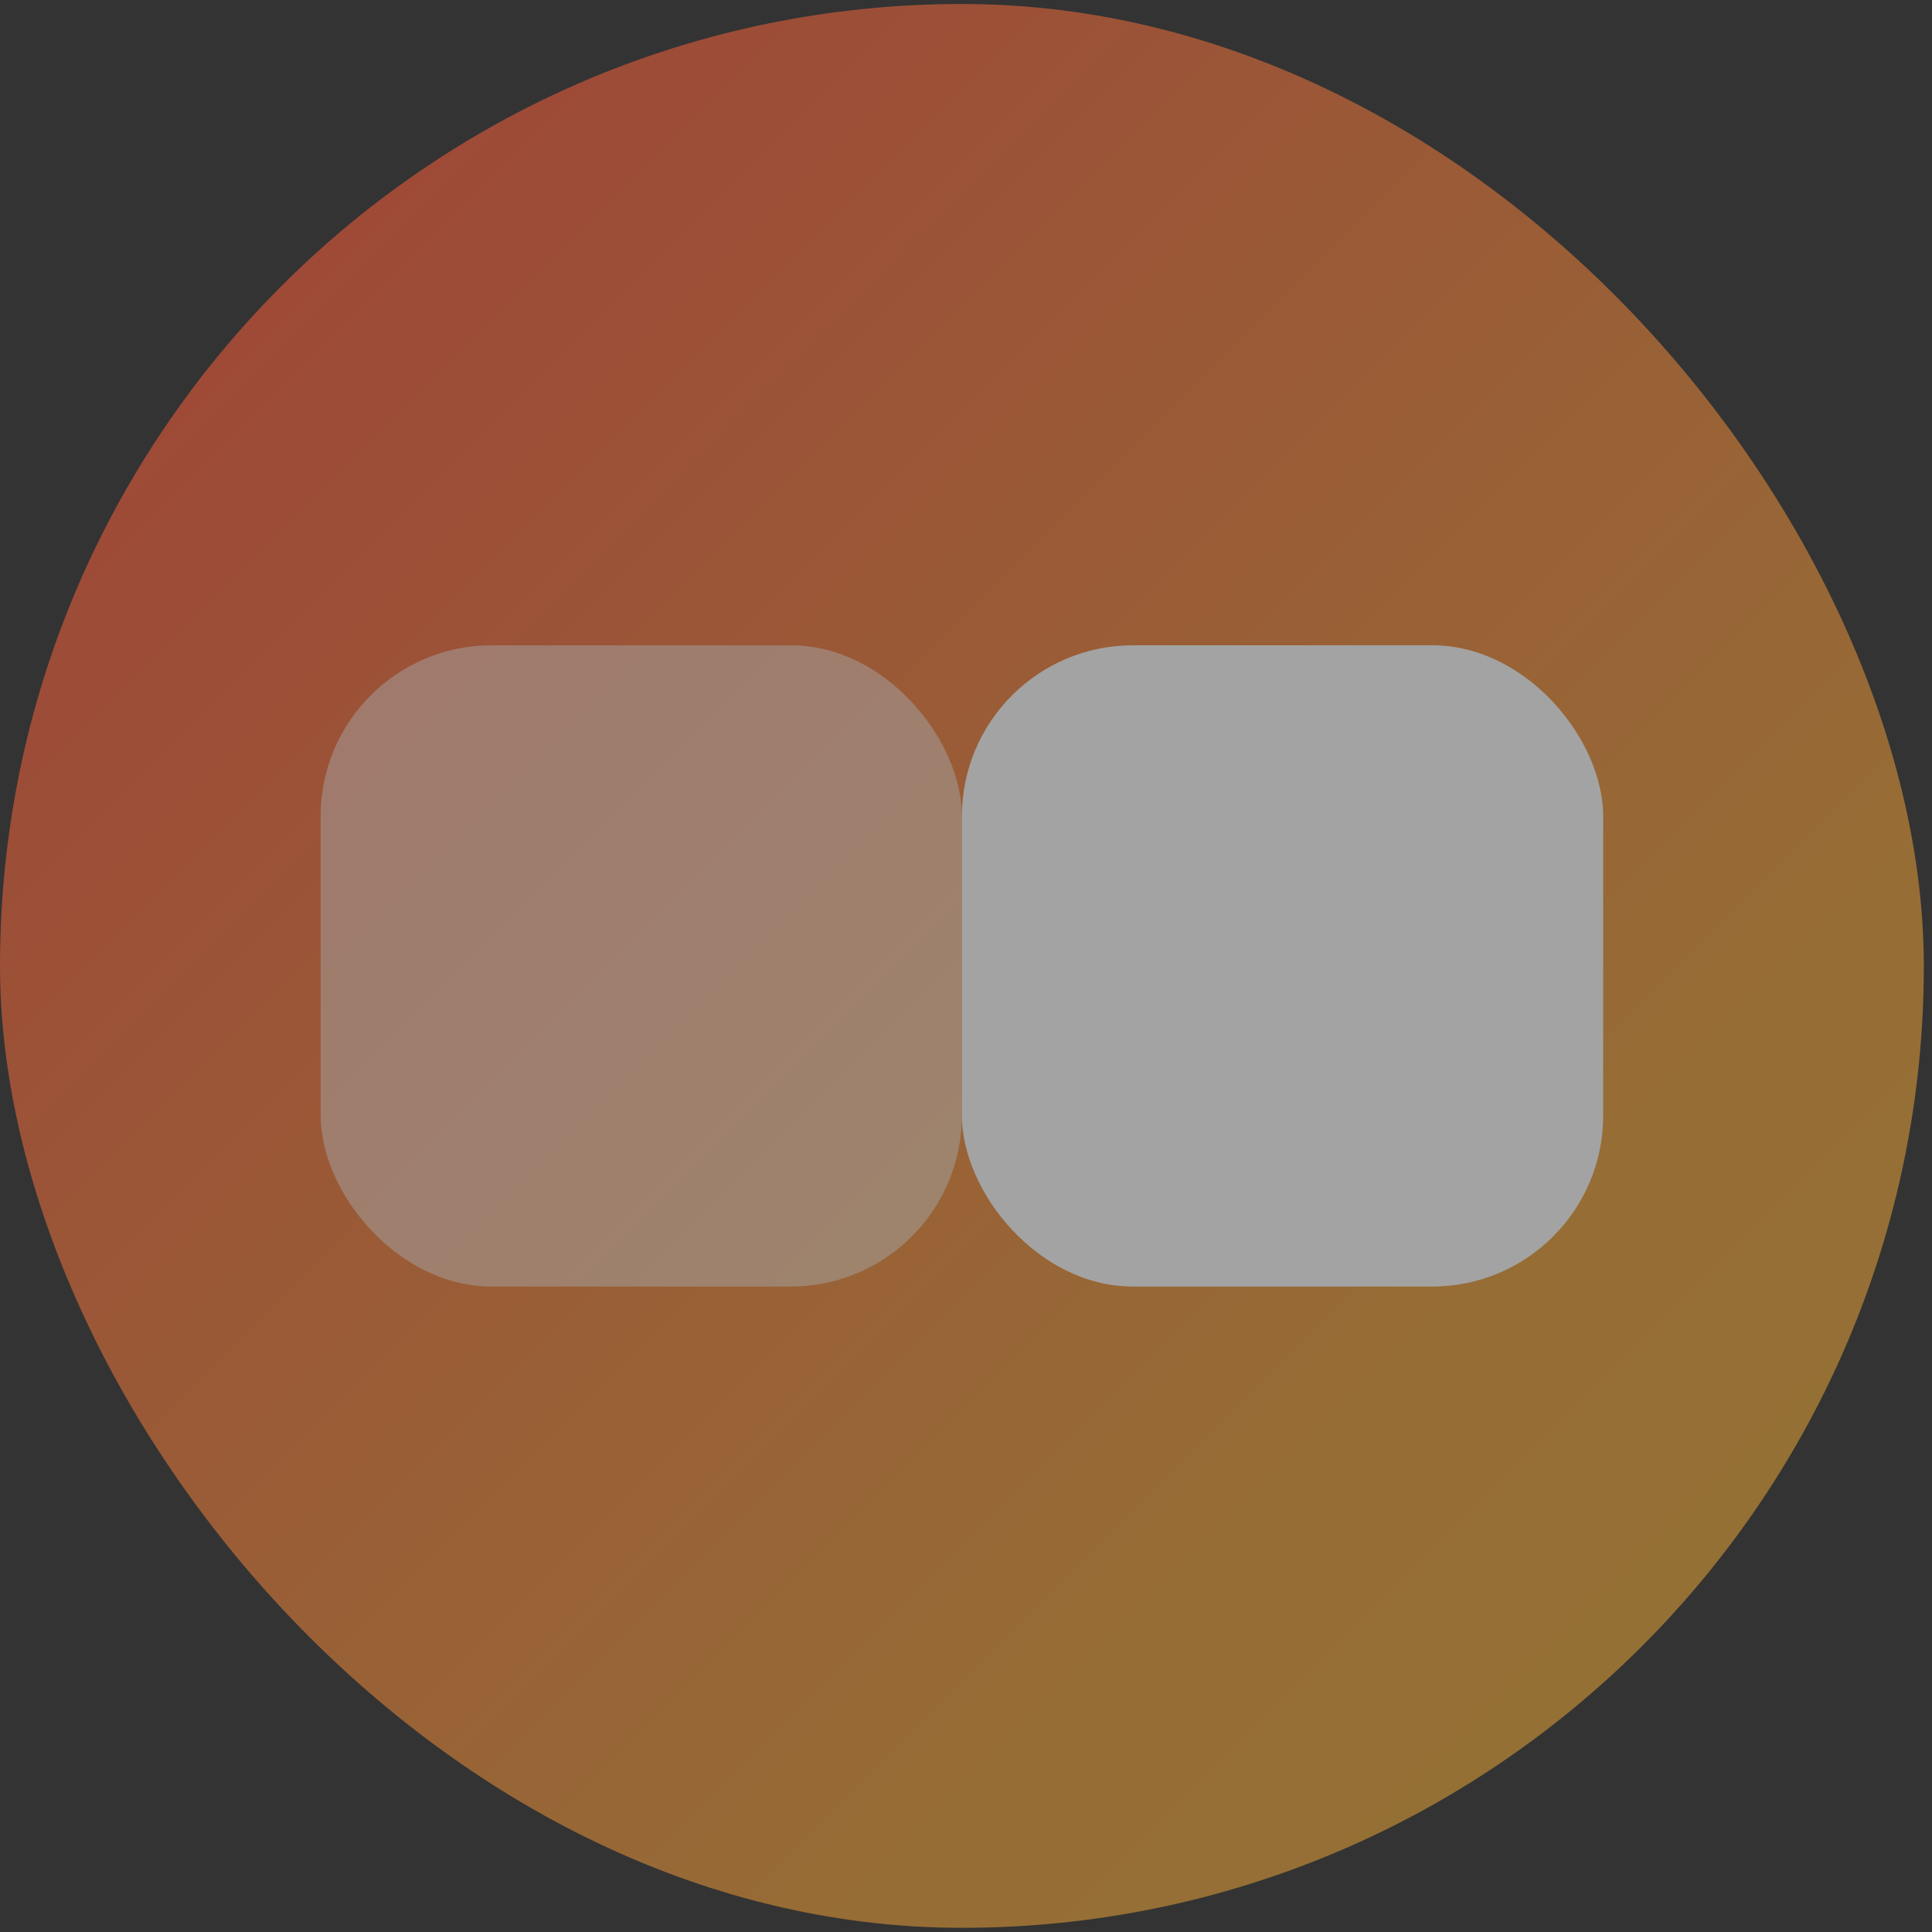
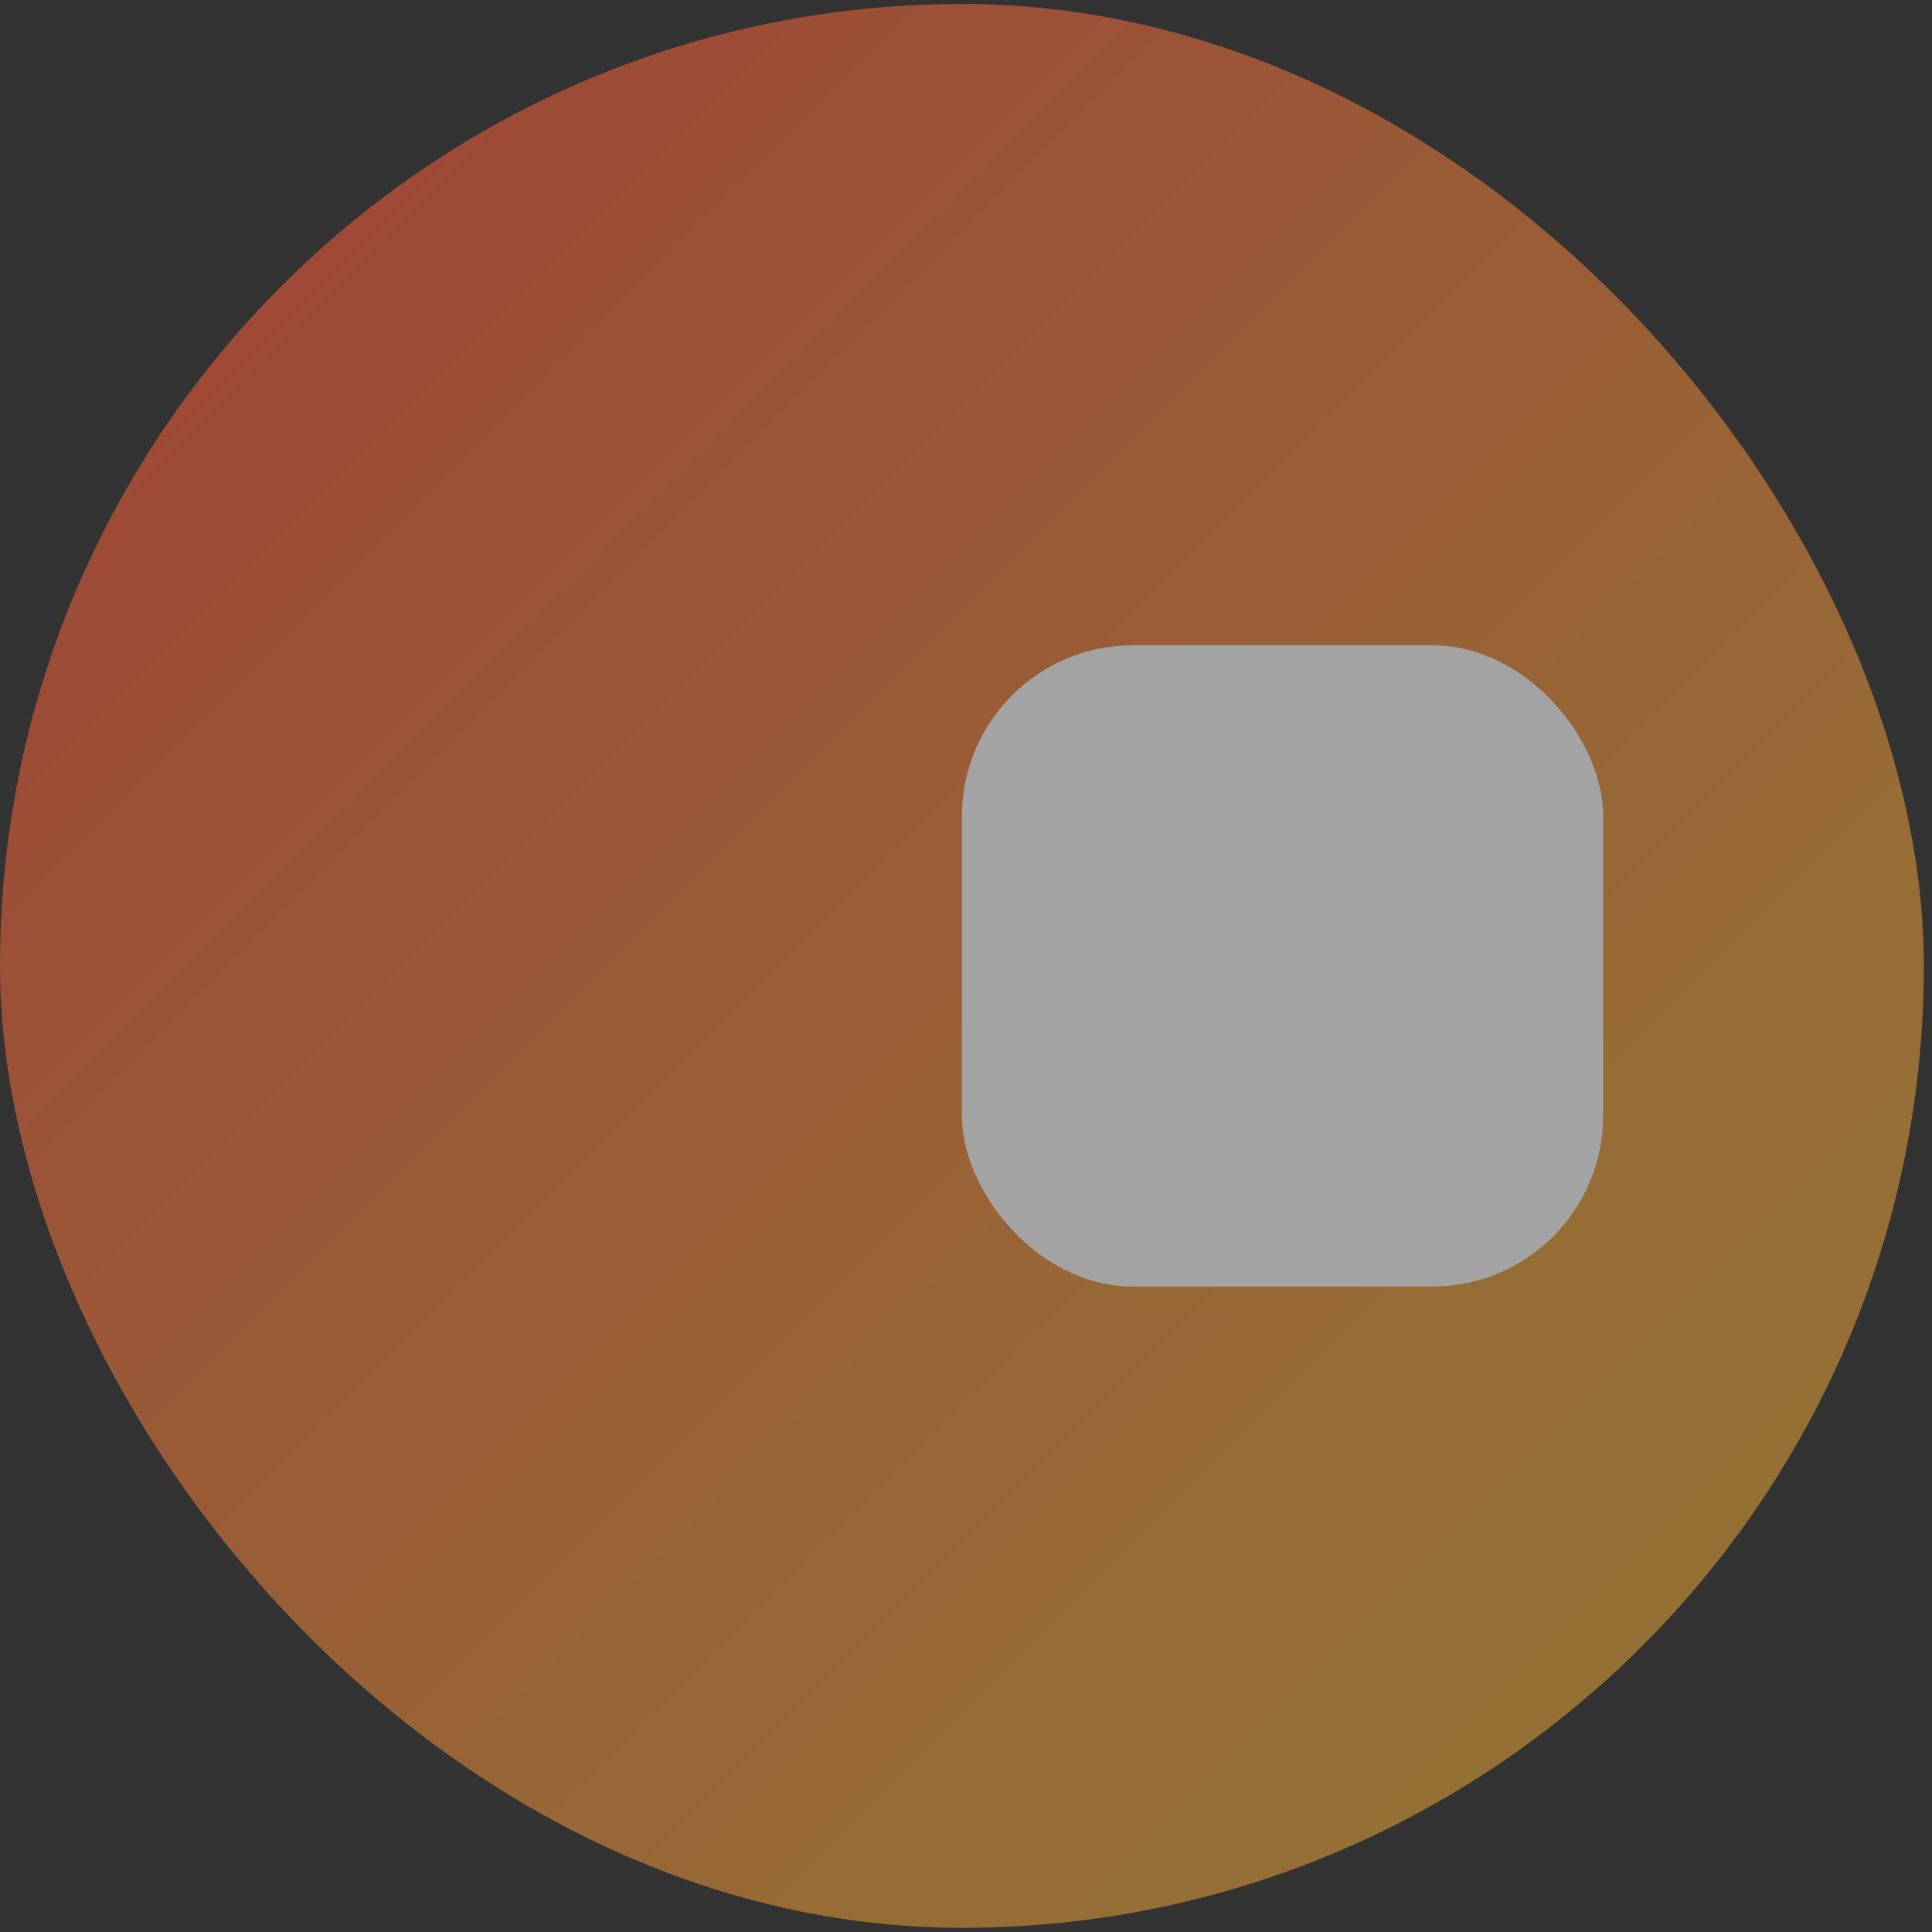
<svg xmlns="http://www.w3.org/2000/svg" width="73" height="73" viewBox="0 0 73 73" fill="none">
  <rect x="0" y="0" width="73" height="73" fill="#333333" stroke="none" />
  <g opacity="0.55">
    <rect y="0.151" width="72.691" height="72.691" rx="36.346" fill="url(#paint0_linear_2180_124)" />
-     <rect x="12.115" y="24.382" width="24.23" height="24.23" rx="6.461" fill="white" fill-opacity="0.5" />
    <rect x="36.346" y="24.382" width="24.23" height="24.23" rx="6.461" fill="white" />
  </g>
  <defs>
    <linearGradient id="paint0_linear_2180_124" x1="72.691" y1="72.842" x2="0" y2="0.151" gradientUnits="userSpaceOnUse">
      <stop stop-color="#DEA835" />
      <stop offset="0.265" stop-color="#E89E37" />
      <stop offset="1" stop-color="#F84C3C" />
    </linearGradient>
  </defs>
</svg>